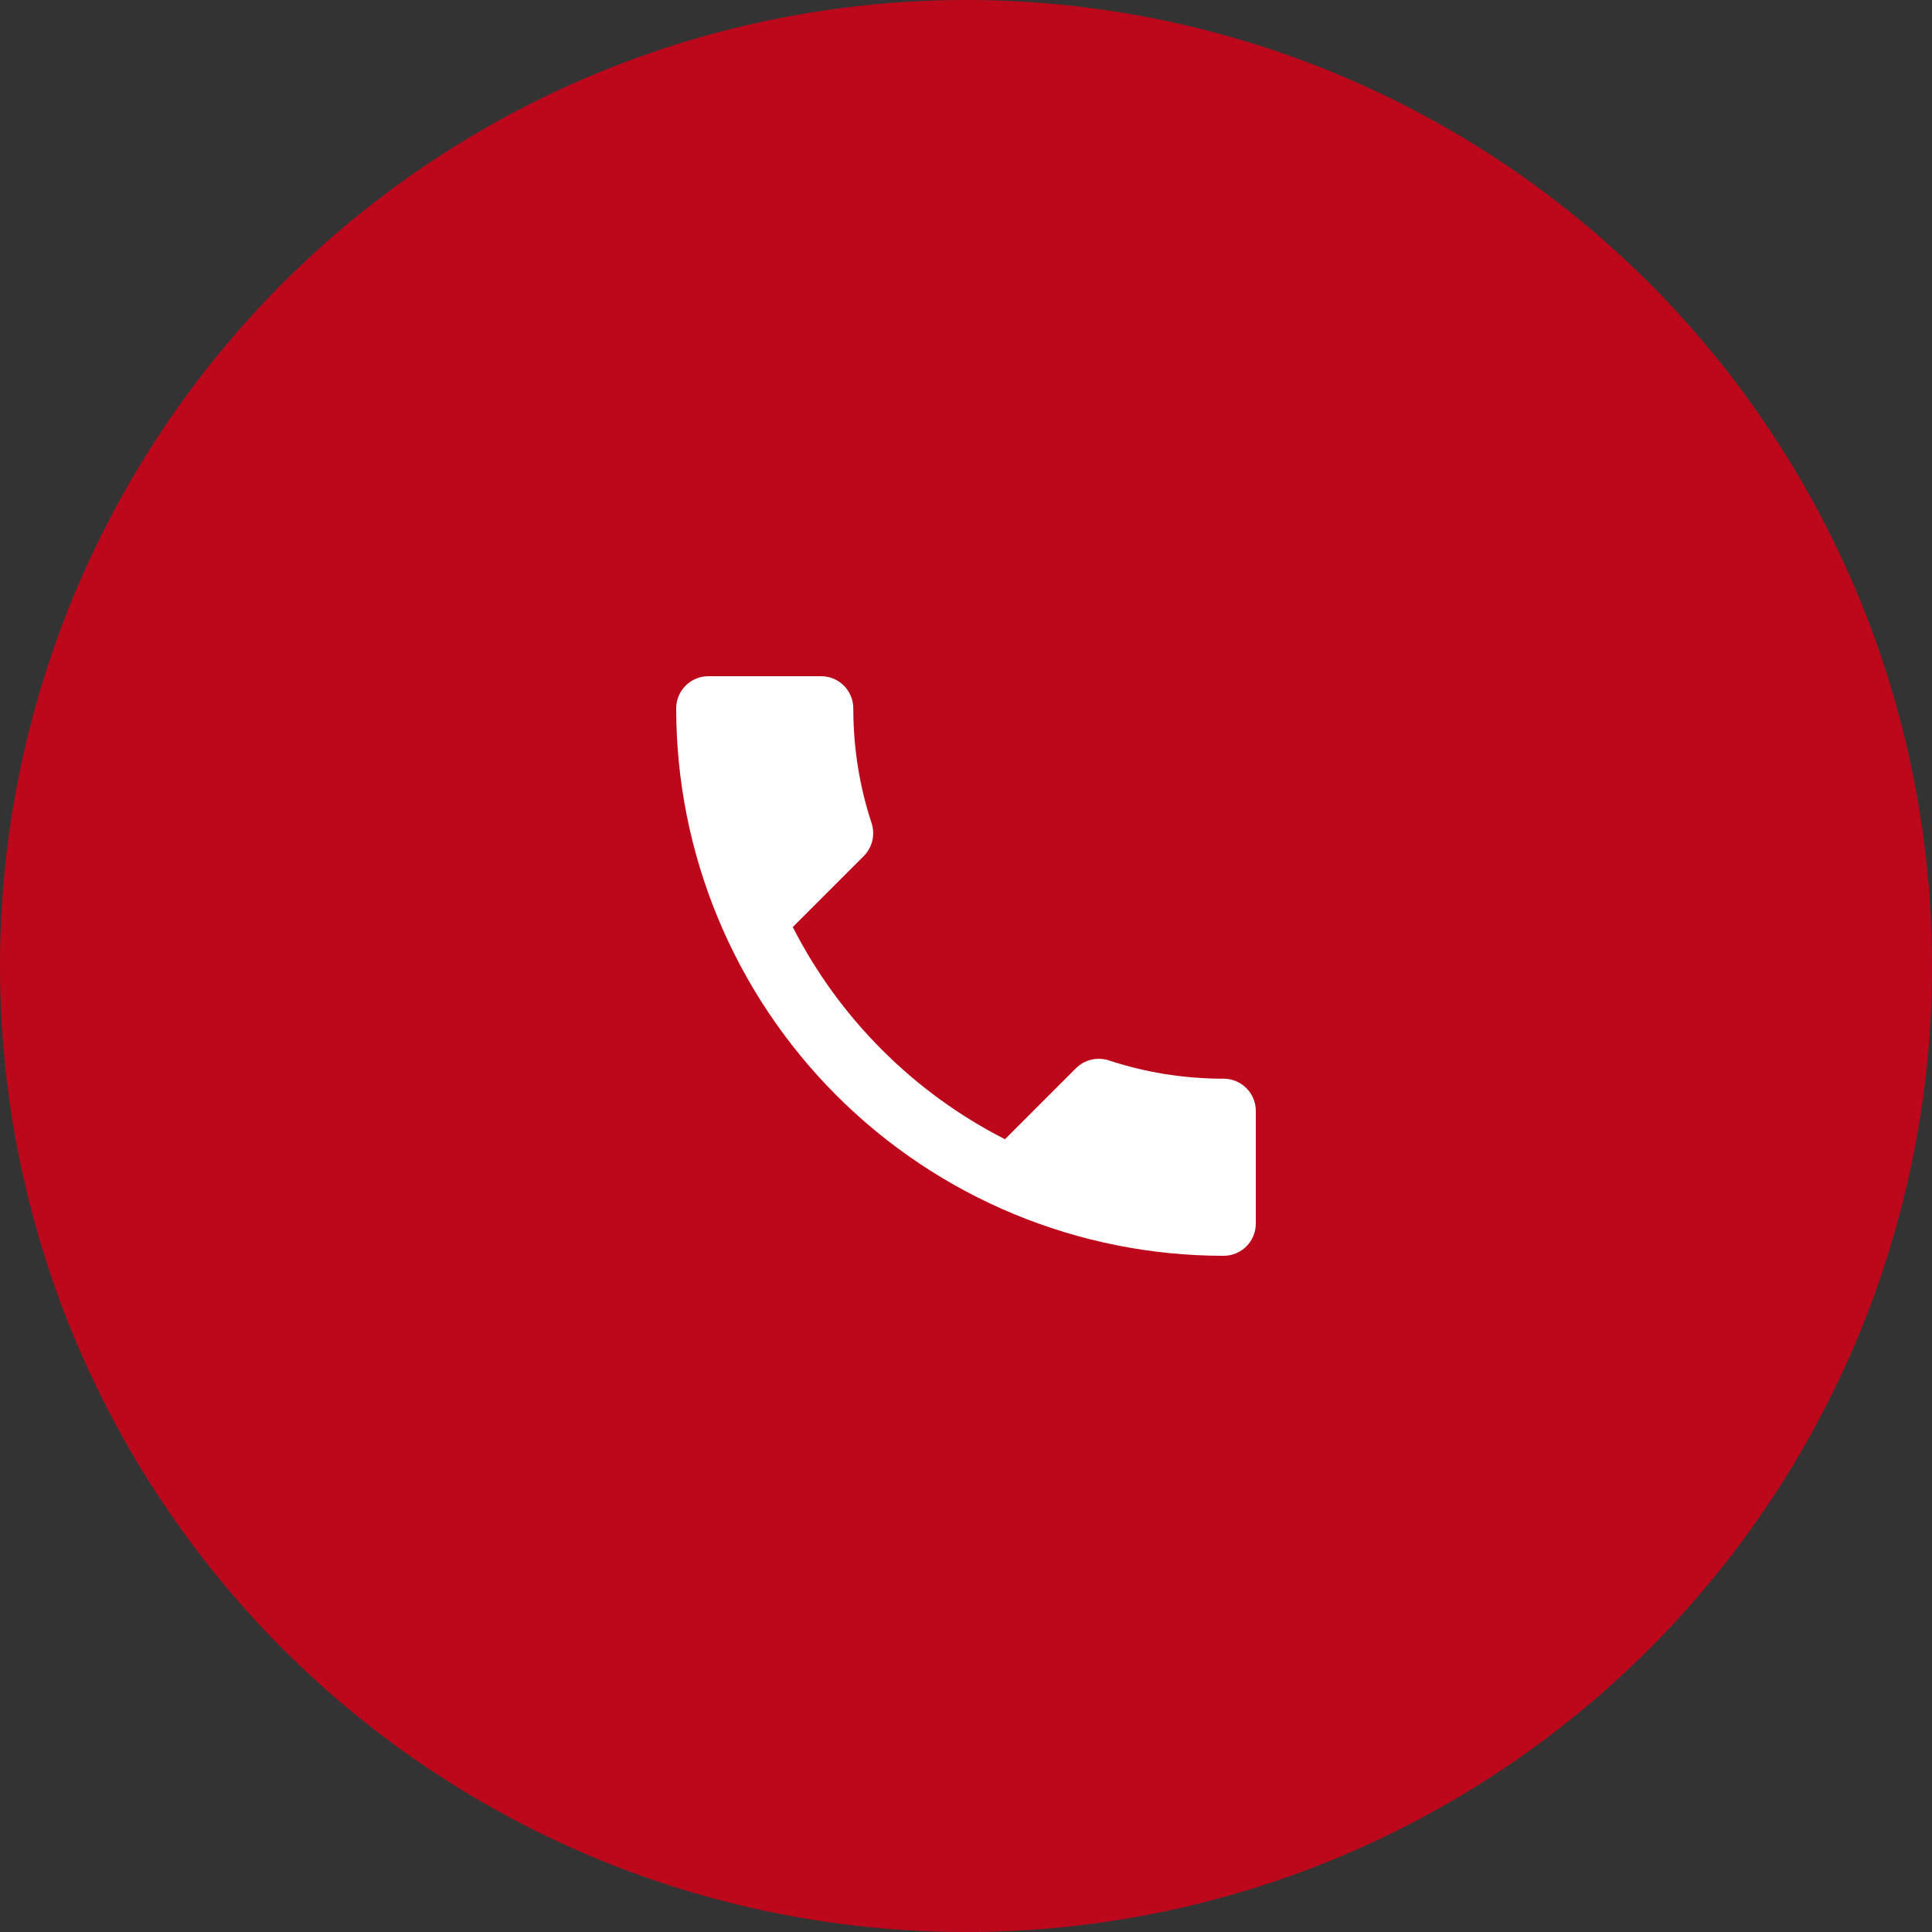
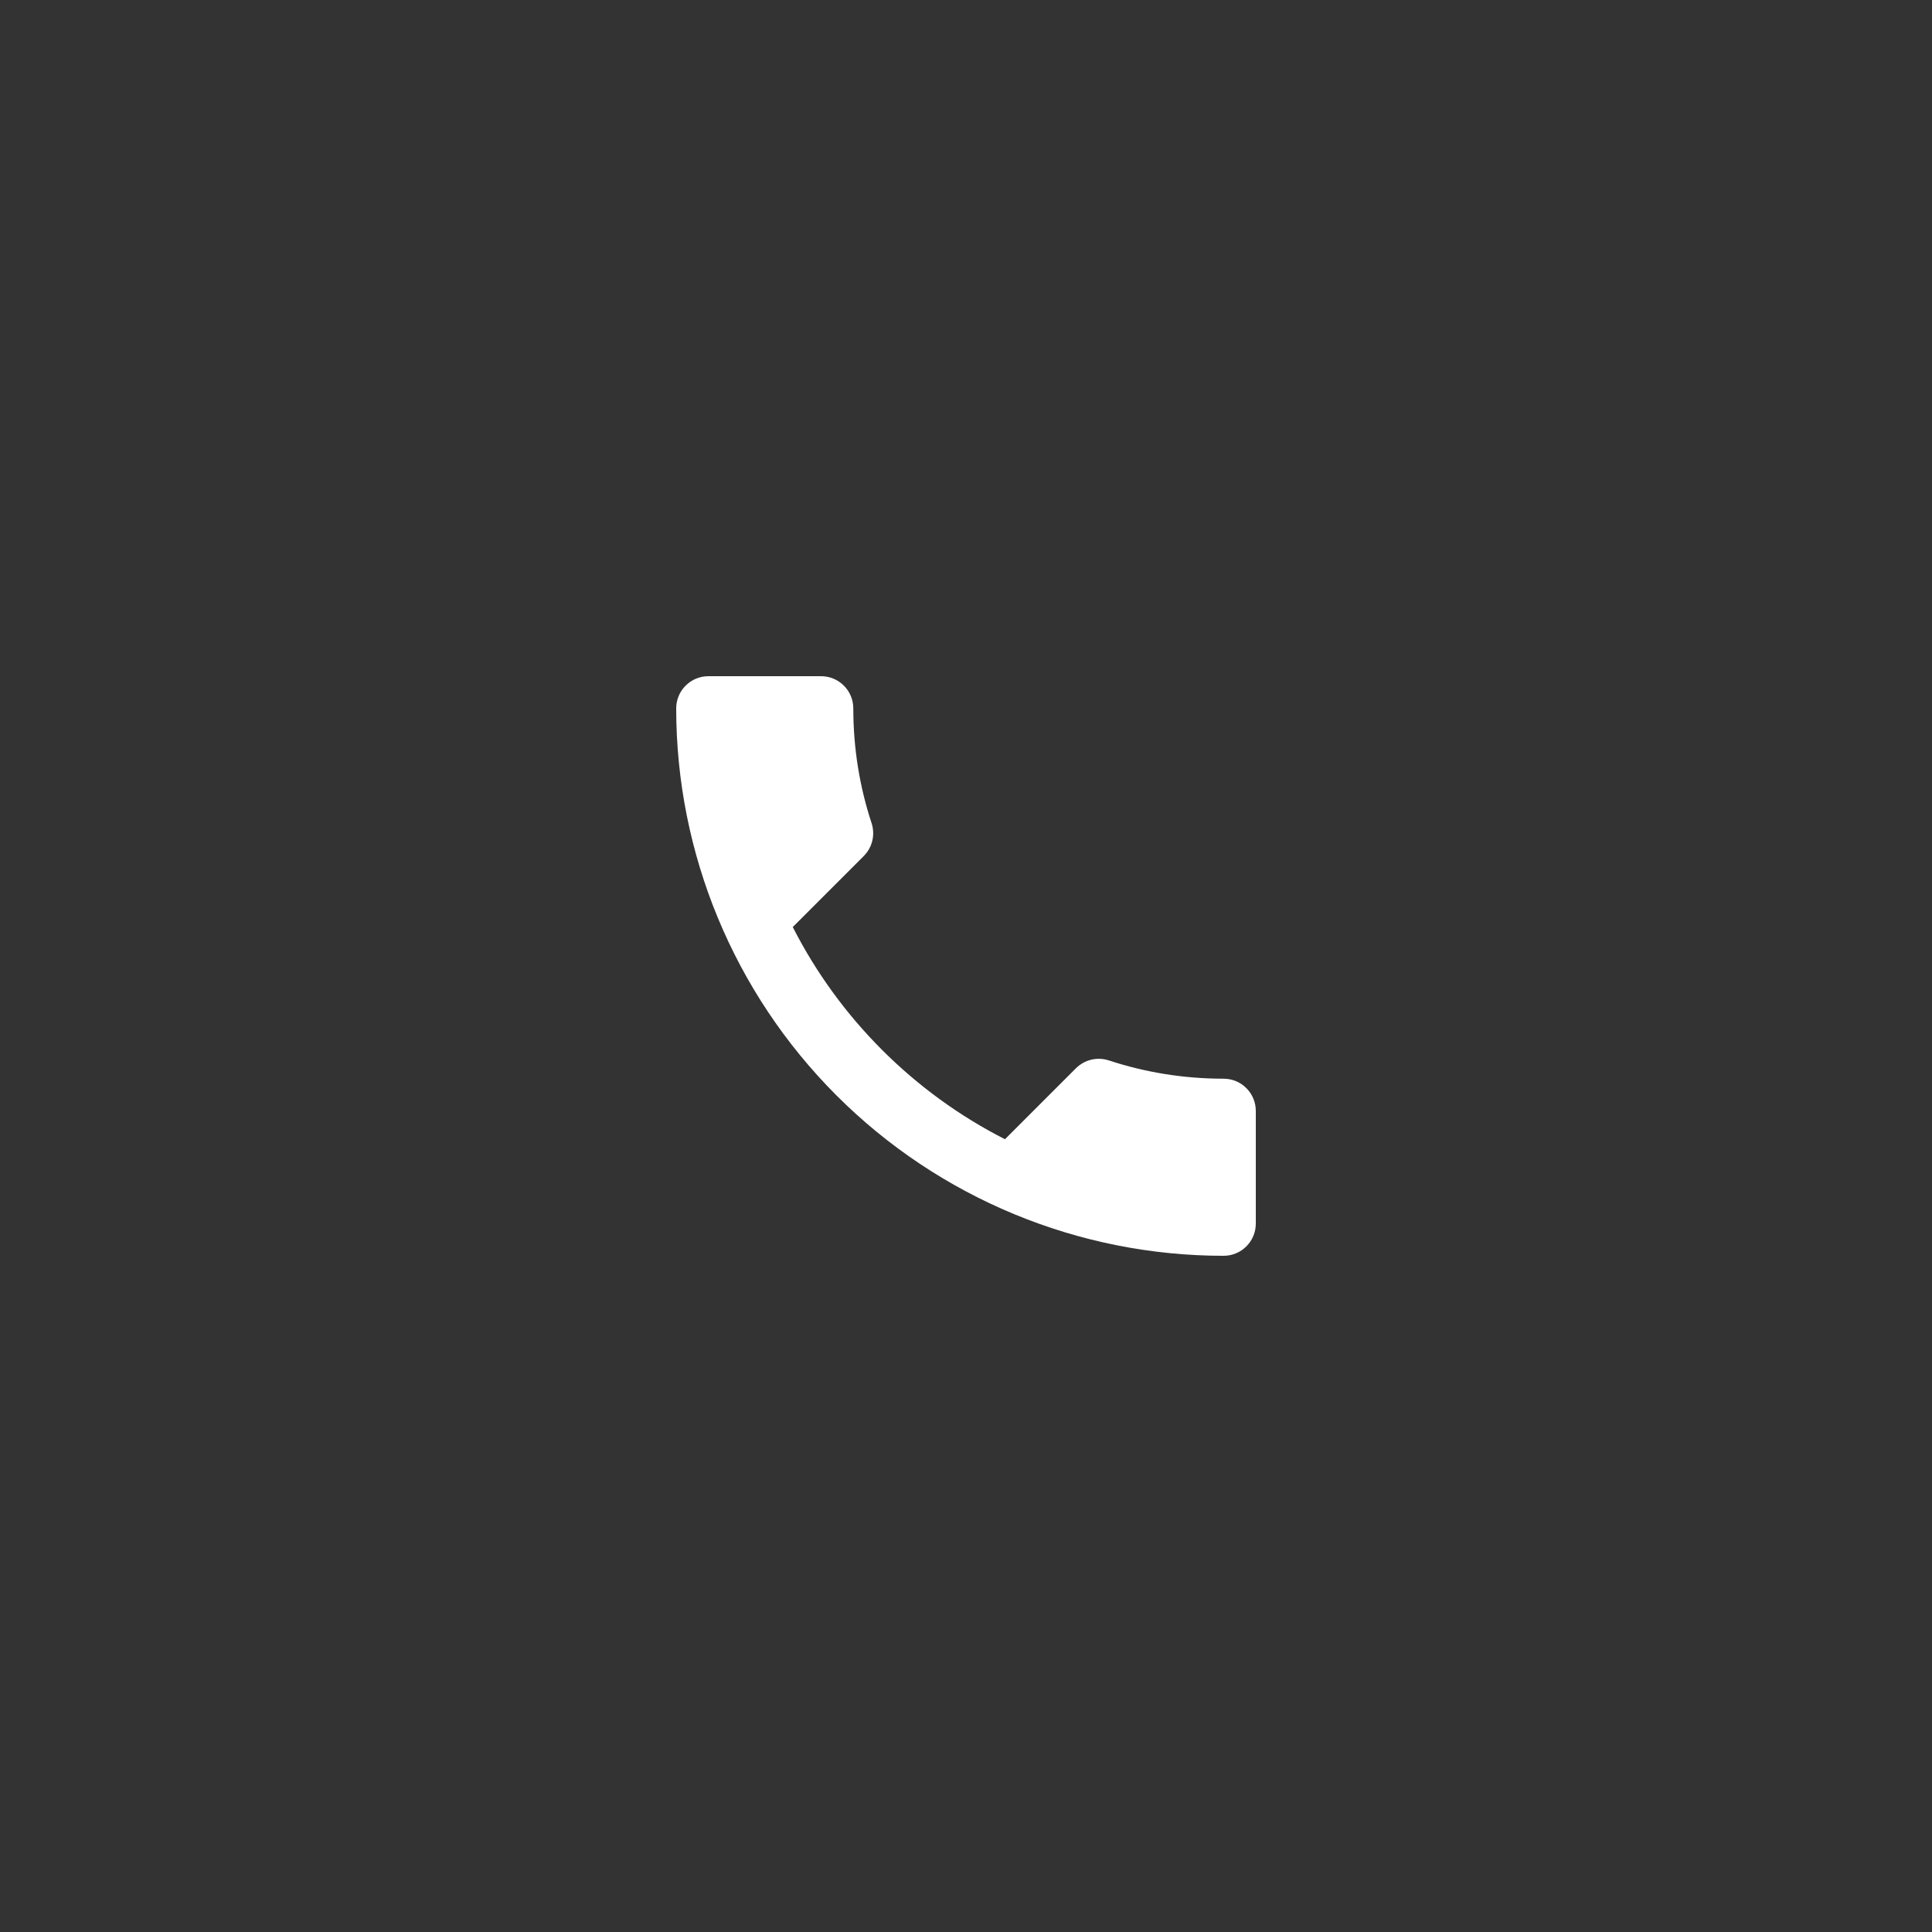
<svg xmlns="http://www.w3.org/2000/svg" width="60" height="60" viewBox="0 0 60 60" fill="none">
  <rect x="0" y="0" width="60" height="60" fill="#333333" stroke="none" />
-   <circle cx="30" cy="30" r="29.5" fill="#BD081C" stroke="#BD081C" />
  <path d="M24.62 28.79C26.06 31.62 28.38 33.94 31.21 35.38L33.41 33.18C33.69 32.9 34.08 32.82 34.43 32.93C35.55 33.3 36.75 33.5 38 33.5C38.265 33.5 38.52 33.605 38.707 33.793C38.895 33.98 39 34.235 39 34.5V38C39 38.265 38.895 38.52 38.707 38.707C38.52 38.895 38.265 39 38 39C33.491 39 29.167 37.209 25.979 34.021C22.791 30.833 21 26.509 21 22C21 21.735 21.105 21.48 21.293 21.293C21.48 21.105 21.735 21 22 21H25.5C25.765 21 26.02 21.105 26.207 21.293C26.395 21.48 26.5 21.735 26.5 22C26.5 23.25 26.7 24.45 27.07 25.57C27.18 25.92 27.1 26.31 26.82 26.59L24.62 28.79Z" fill="white" />
</svg>